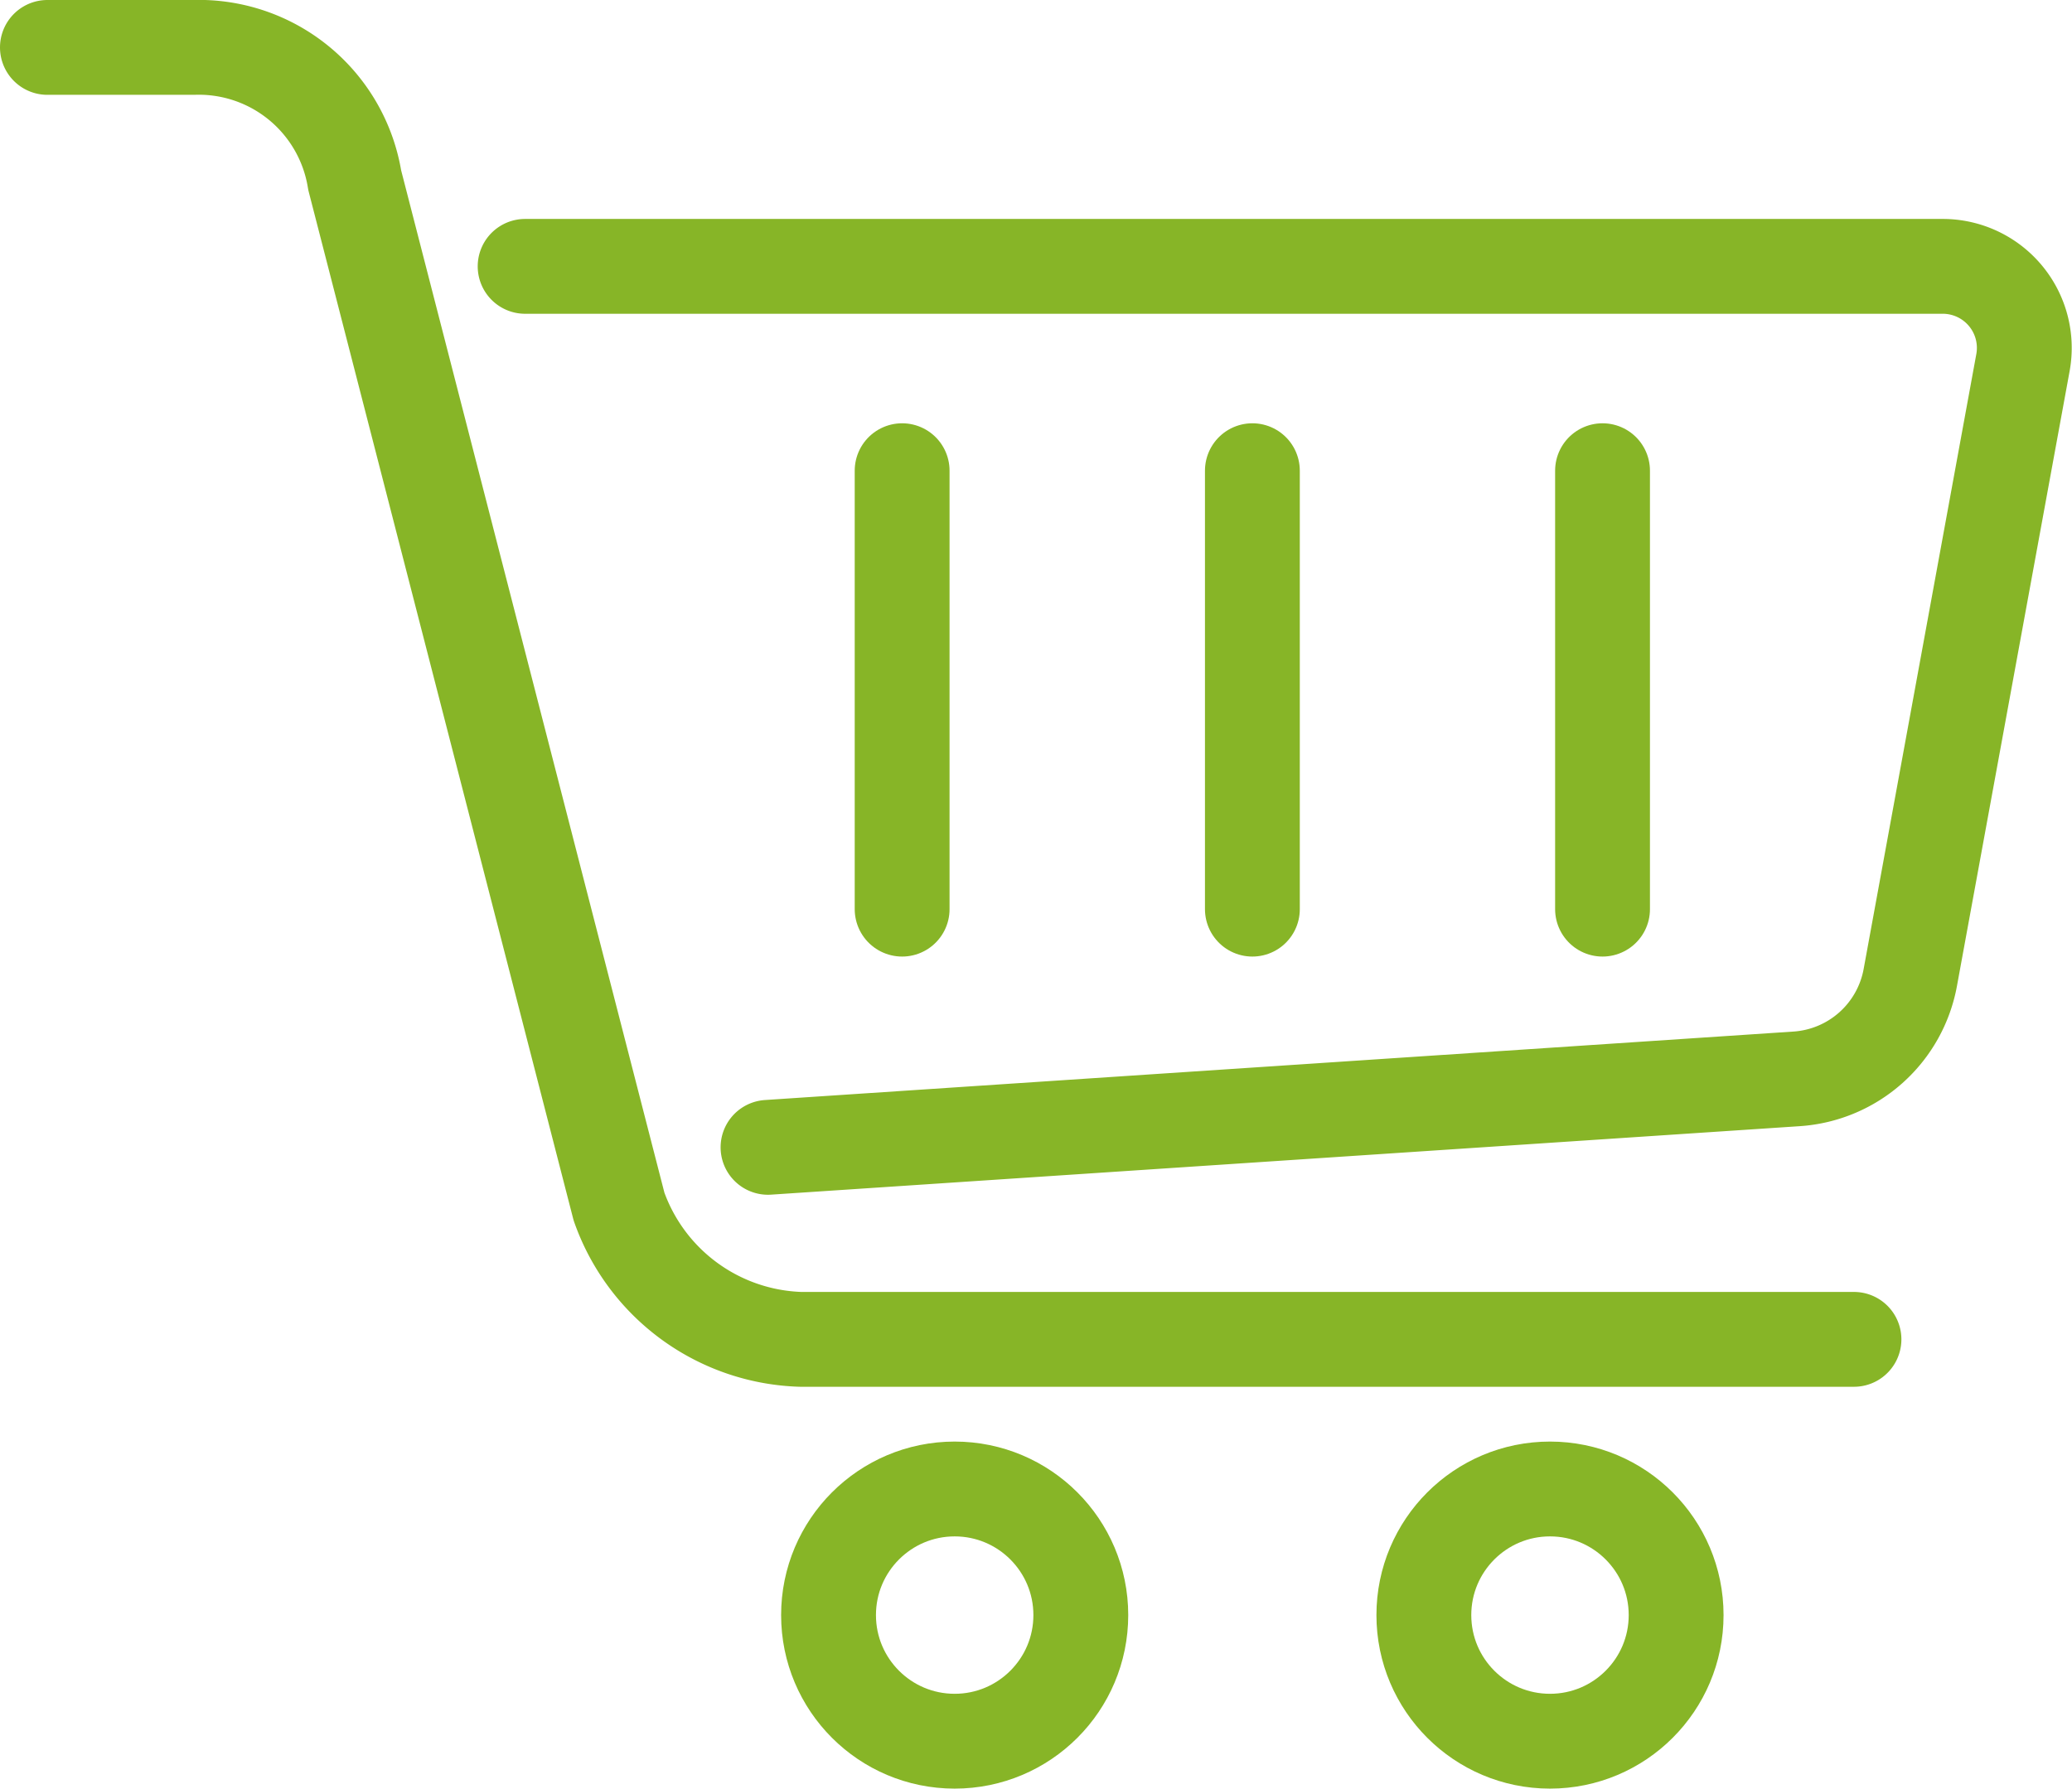
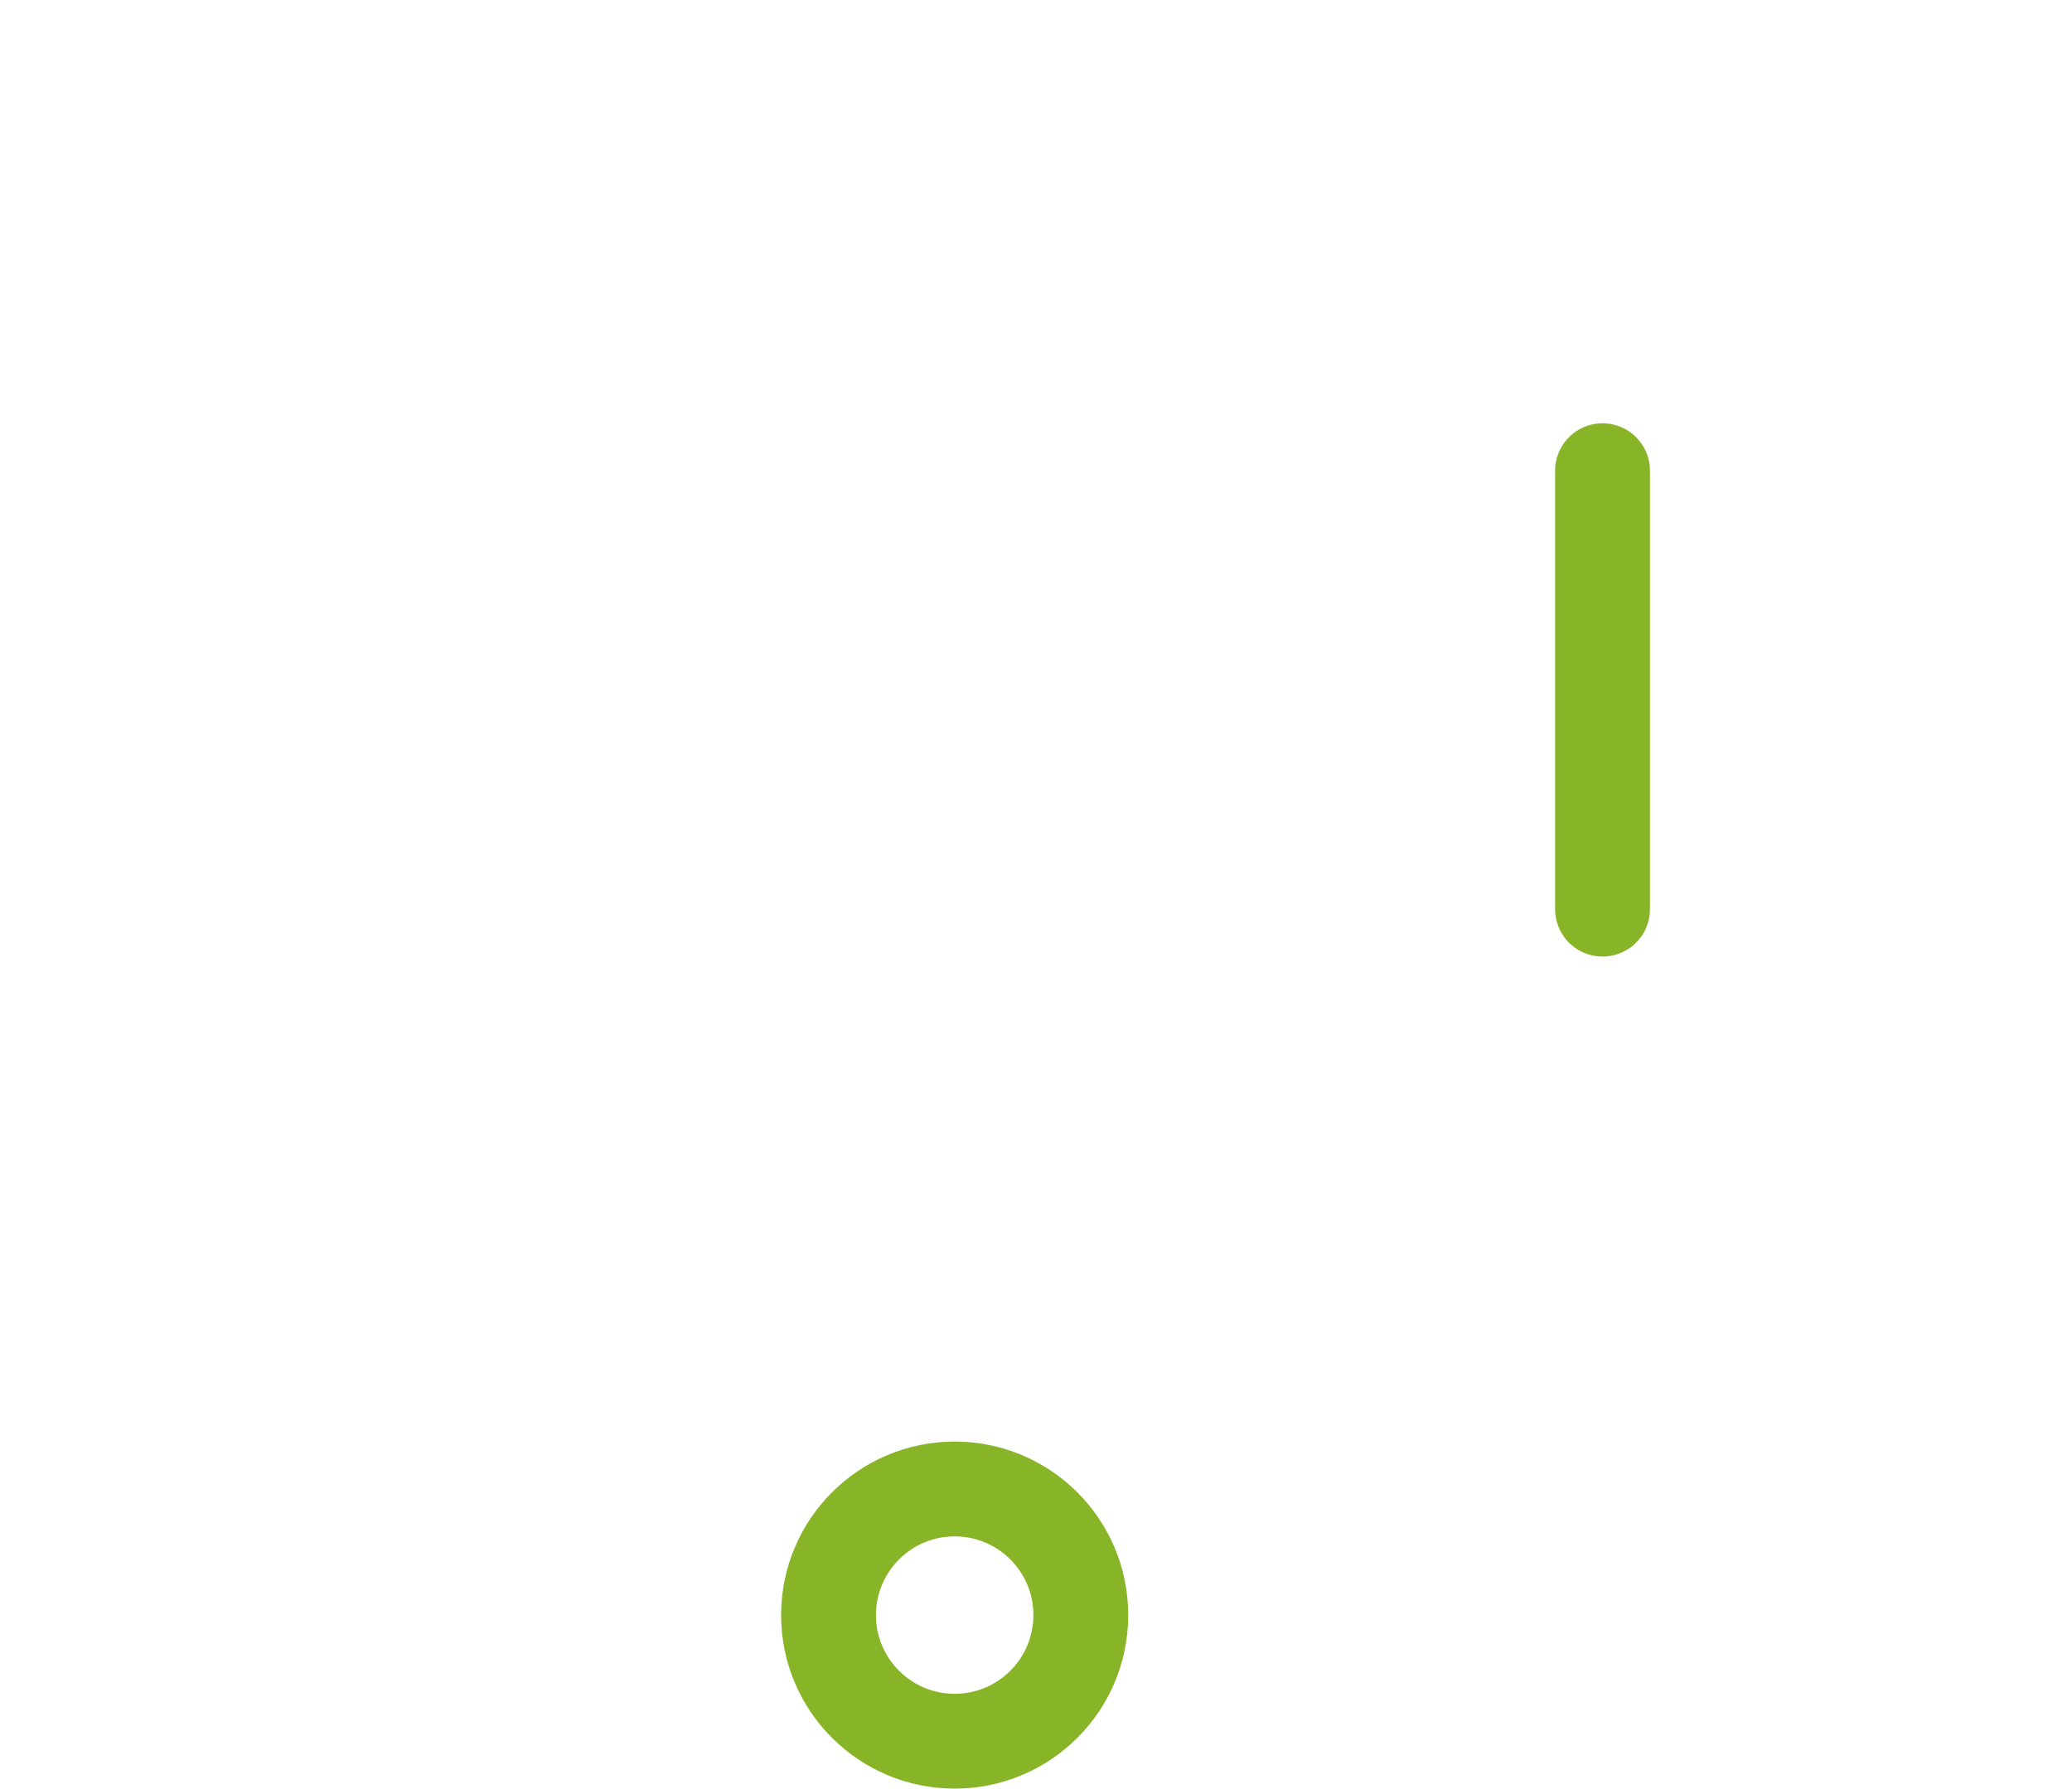
<svg xmlns="http://www.w3.org/2000/svg" width="21.847" height="18.864" viewBox="0 0 21.847 18.864">
  <g id="グループ_744" data-name="グループ 744" transform="translate(0.5 0.5)">
-     <path id="パス_17" data-name="パス 17" d="M51.928,33.006l10.844-.722a1.307,1.307,0,0,0,1.2-1.069l1.188-6.485a.86.86,0,0,0-.846-1.015H49.367" transform="translate(-44.33 -21.406)" fill="none" stroke="#87b527" stroke-linecap="round" stroke-linejoin="round" stroke-width="1" />
-     <path id="パス_18" data-name="パス 18" d="M2,2H3.54a1.665,1.665,0,0,1,1.7,1.4L8.027,14.225a2.1,2.1,0,0,0,1.913,1.4H21.048" transform="translate(-2 -2)" fill="none" stroke="#87b527" stroke-linecap="round" stroke-linejoin="round" stroke-width="1" />
    <ellipse id="楕円形_34" data-name="楕円形 34" cx="1.33" cy="1.33" rx="1.33" ry="1.33" transform="translate(8.236 15.203)" fill="none" stroke="#87b527" stroke-linecap="round" stroke-linejoin="round" stroke-width="1" />
-     <ellipse id="楕円形_35" data-name="楕円形 35" cx="1.33" cy="1.33" rx="1.33" ry="1.33" transform="translate(14.513 15.203)" fill="none" stroke="#87b527" stroke-linecap="round" stroke-linejoin="round" stroke-width="1" />
-     <line id="線_1" data-name="線 1" y2="4.624" transform="translate(12.705 4.464)" fill="none" stroke="#87b527" stroke-linecap="round" stroke-linejoin="round" stroke-width="1" />
    <line id="線_2" data-name="線 2" y2="4.624" transform="translate(16.397 4.464)" fill="none" stroke="#87b527" stroke-linecap="round" stroke-linejoin="round" stroke-width="1" />
-     <line id="線_3" data-name="線 3" y2="4.624" transform="translate(9.012 4.464)" fill="none" stroke="#87b527" stroke-linecap="round" stroke-linejoin="round" stroke-width="1" />
  </g>
</svg>